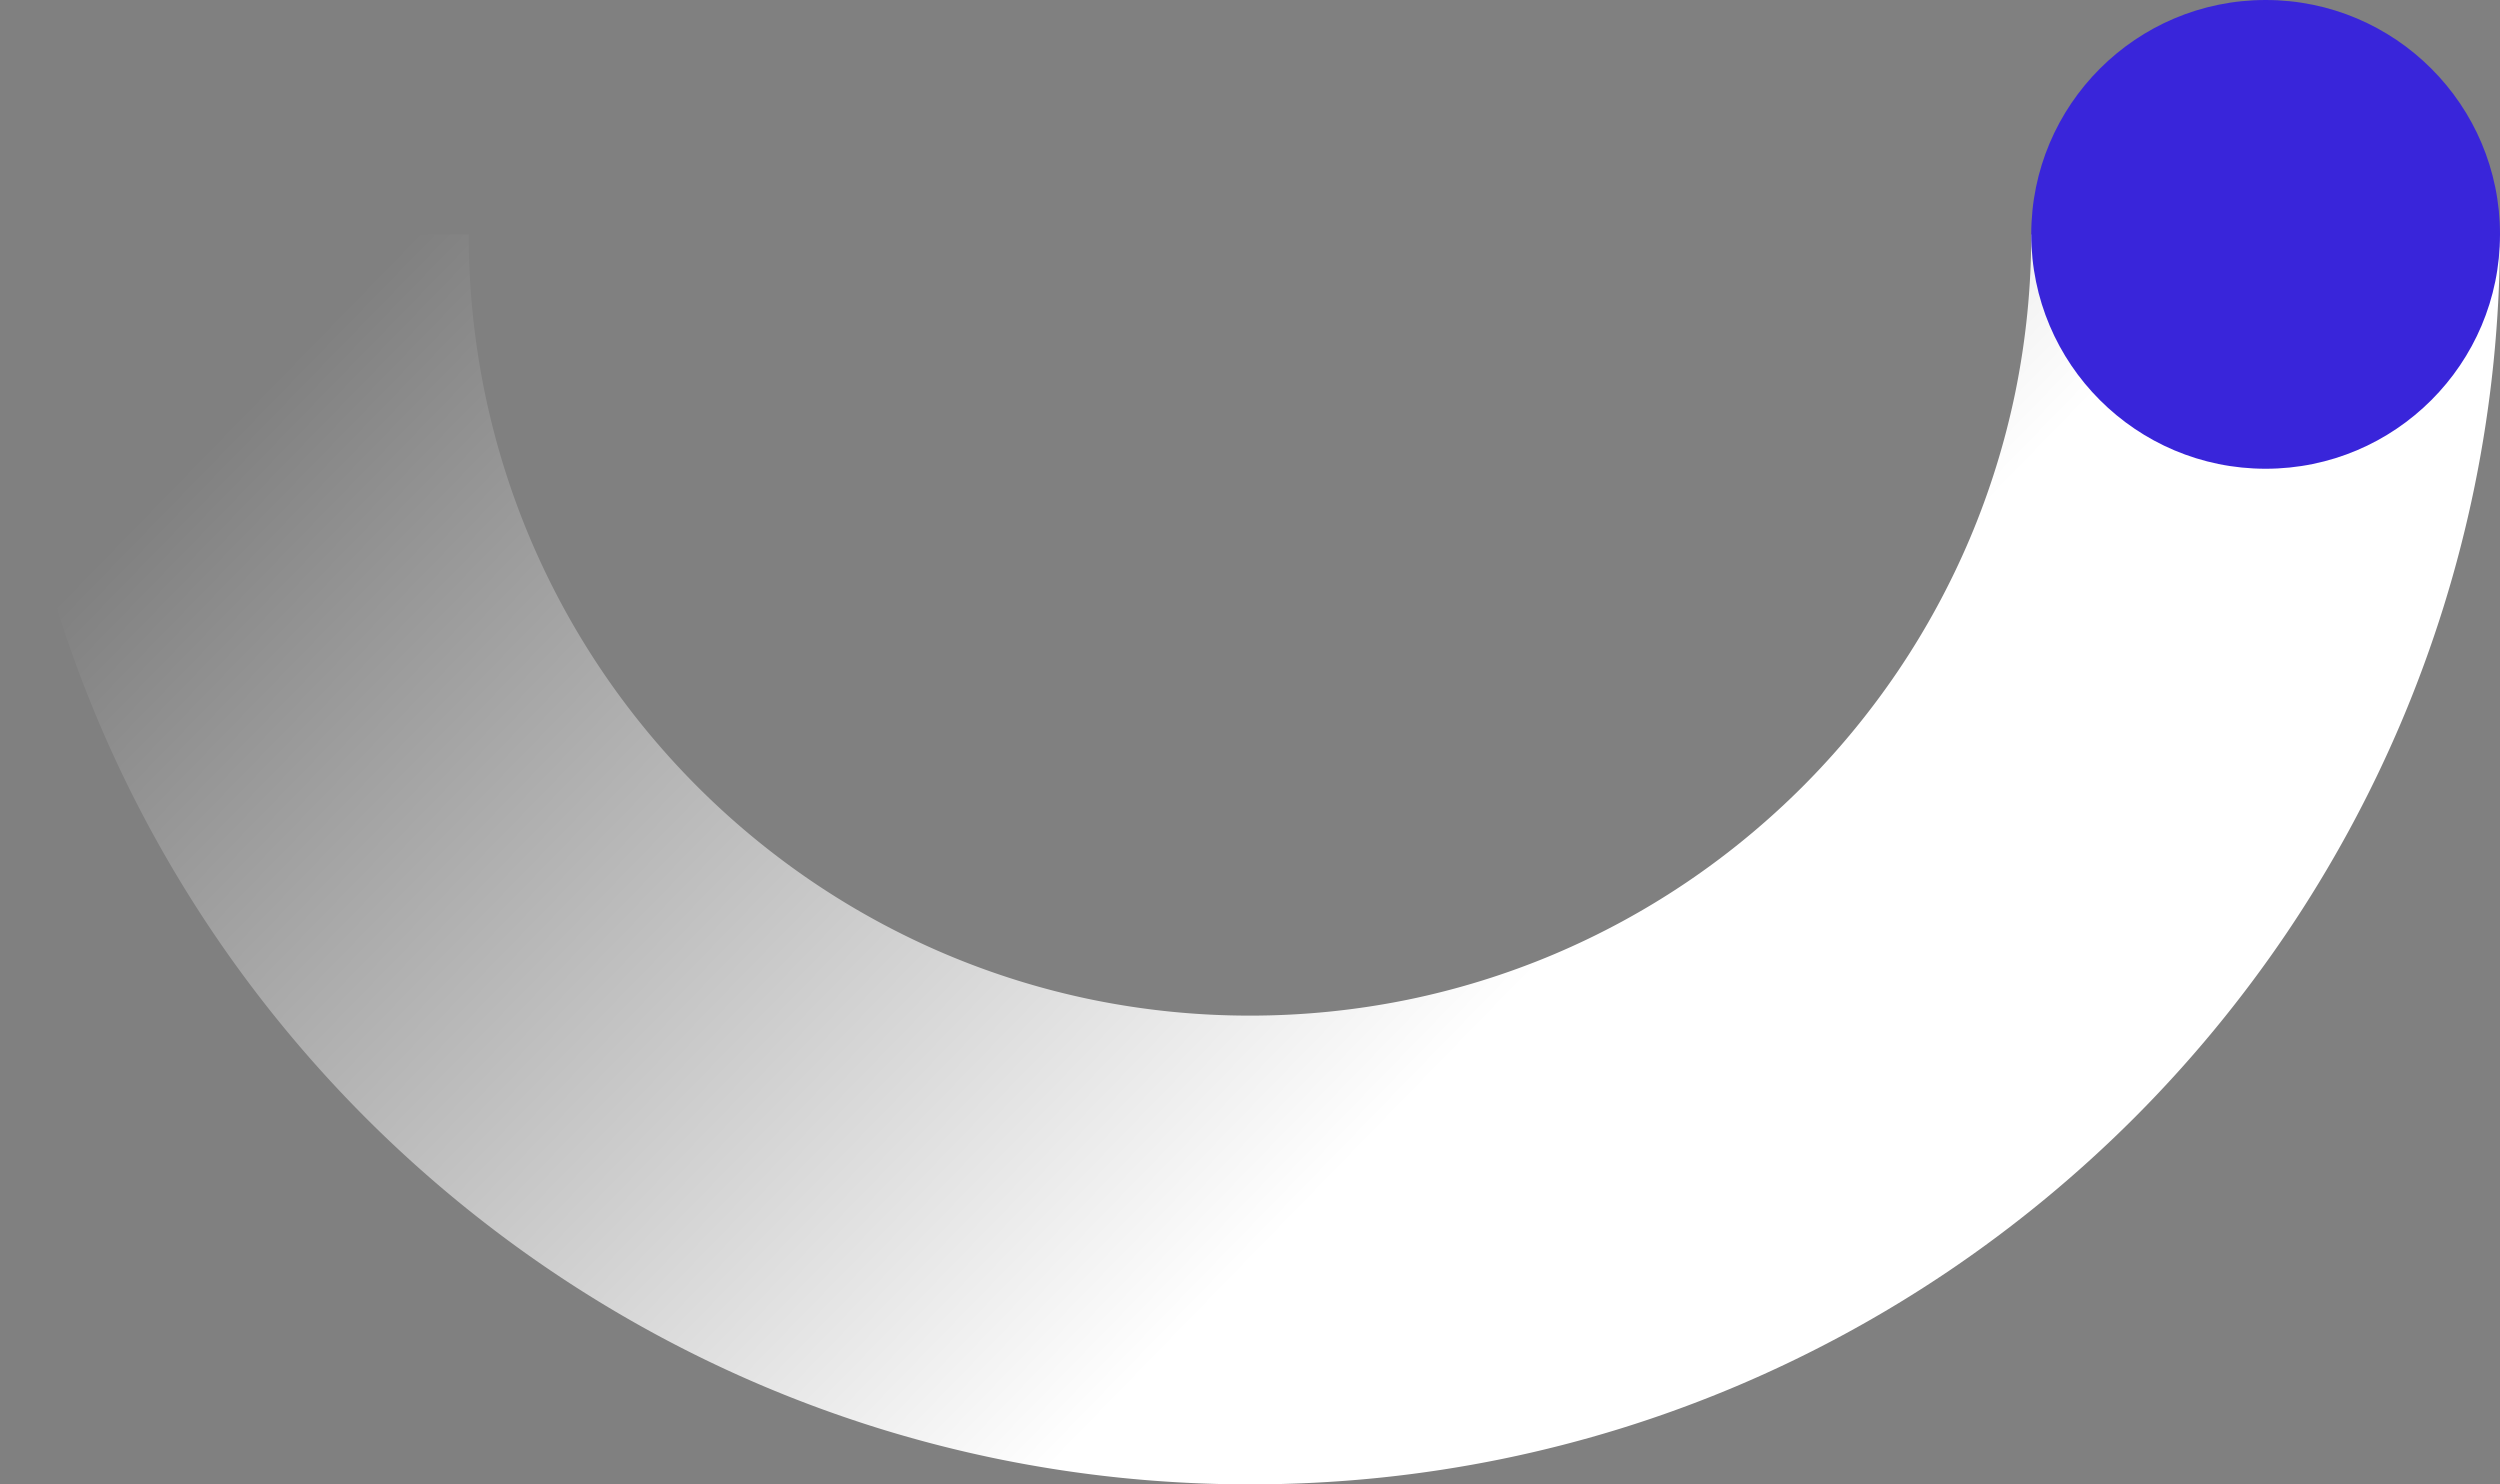
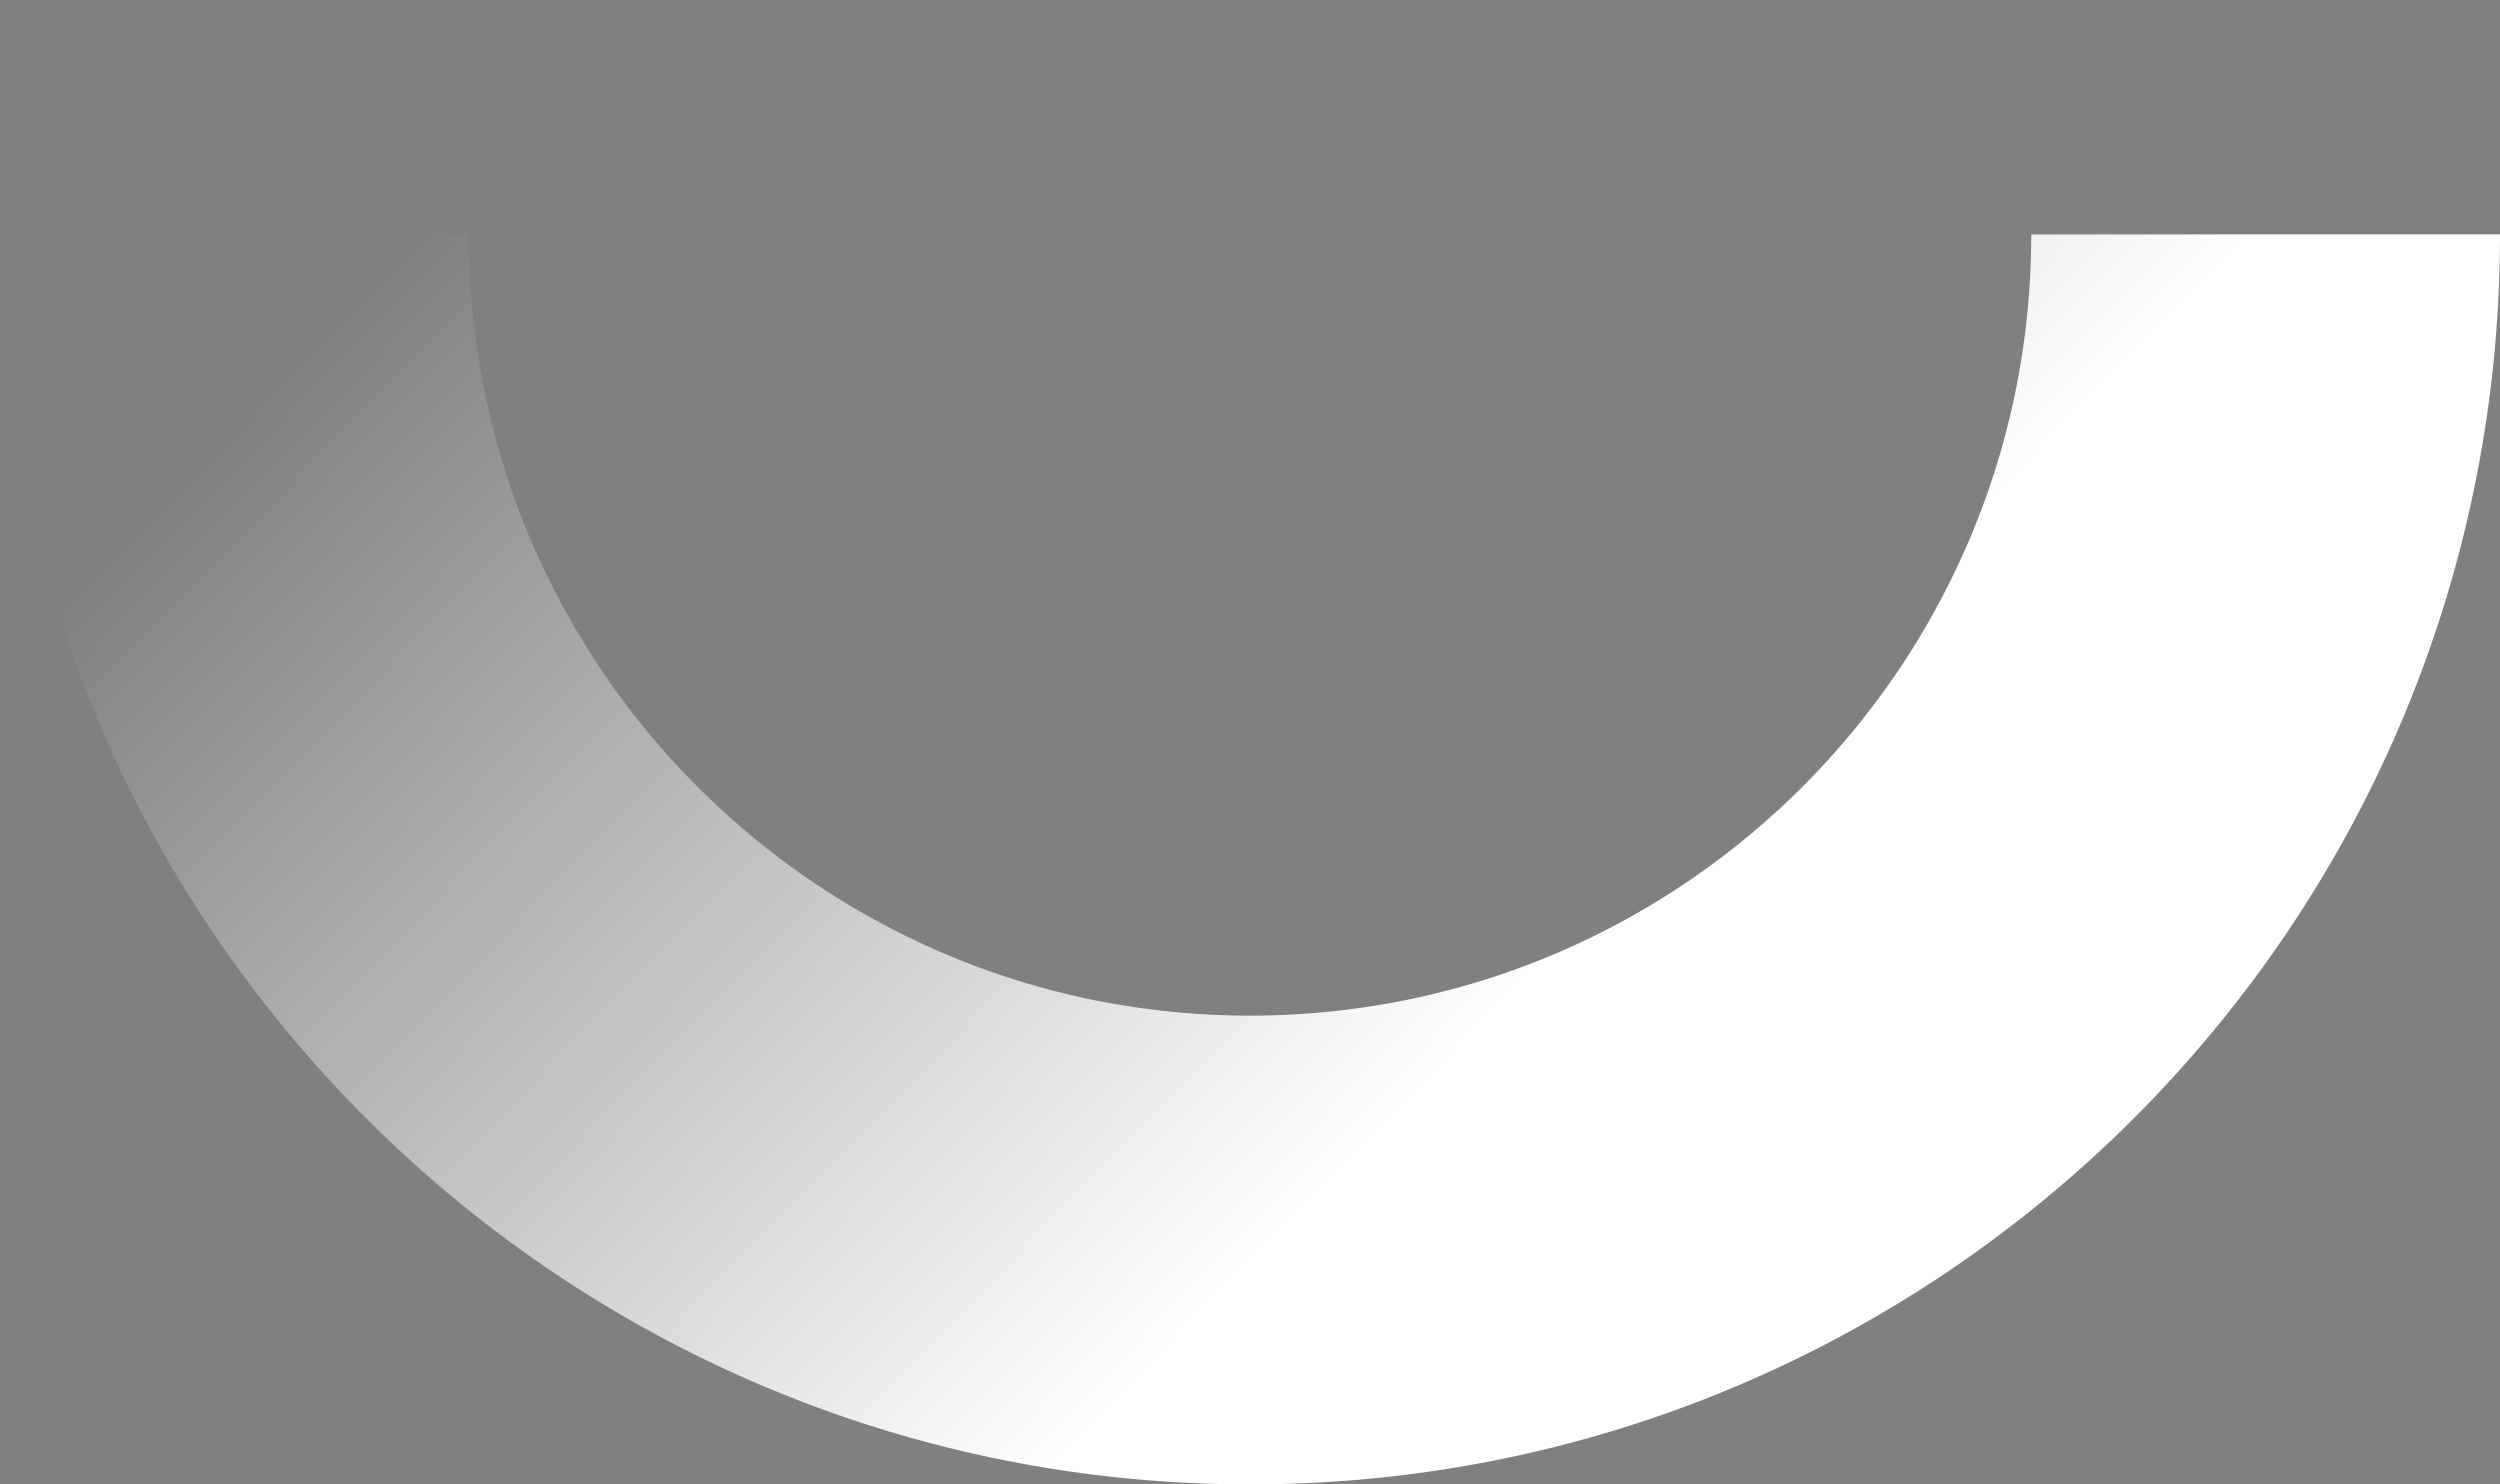
<svg xmlns="http://www.w3.org/2000/svg" width="600" height="356.25" viewBox="0 0 600 356.25">
  <rect x="0" y="0" width="600" height="356.25" fill="#808080" stroke="none" />
  <defs>
    <linearGradient id="linear-gradient" x1="0.181" y1="-0.025" x2="0.773" y2="0.263" gradientUnits="objectBoundingBox">
      <stop offset="0" stop-color="#fff" stop-opacity="0" />
      <stop offset="1" stop-color="#fff" />
    </linearGradient>
  </defs>
  <g id="Group_324" data-name="Group 324" transform="translate(-651 -2471.75)">
    <path id="Intersection_3" data-name="Intersection 3" d="M269.326,298.451a300.728,300.728,0,0,1-29.787-4.545c-9.665-1.978-19.338-4.465-28.75-7.393-9.307-2.9-18.58-6.289-27.562-10.089a300.012,300.012,0,0,1-50.96-27.659,302.184,302.184,0,0,1-44.4-36.633,302.153,302.153,0,0,1-36.633-44.4,300.056,300.056,0,0,1-27.659-50.959c-3.8-8.982-7.193-18.255-10.089-27.563C10.56,79.8,8.073,70.126,6.1,60.46A300.486,300.486,0,0,1,1.549,30.673,304.723,304.723,0,0,1,0,0H112.5a188.871,188.871,0,0,0,3.81,37.788,186.555,186.555,0,0,0,10.925,35.2,187.507,187.507,0,0,0,17.287,31.849,188.845,188.845,0,0,0,22.9,27.75,188.905,188.905,0,0,0,27.749,22.9,187.538,187.538,0,0,0,31.85,17.287,186.582,186.582,0,0,0,35.2,10.926A188.923,188.923,0,0,0,300,187.5a188.923,188.923,0,0,0,37.788-3.809,186.606,186.606,0,0,0,35.2-10.926,187.508,187.508,0,0,0,31.849-17.287,188.877,188.877,0,0,0,27.75-22.9,188.877,188.877,0,0,0,22.9-27.75,187.506,187.506,0,0,0,17.287-31.849,186.6,186.6,0,0,0,10.926-35.2A188.923,188.923,0,0,0,487.5,0H600a304.744,304.744,0,0,1-1.549,30.673,300.7,300.7,0,0,1-4.546,29.787c-1.978,9.665-4.465,19.338-7.393,28.75-2.9,9.308-6.289,18.581-10.089,27.563a299.961,299.961,0,0,1-27.659,50.959,302.154,302.154,0,0,1-36.633,44.4,302.151,302.151,0,0,1-44.4,36.633,299.962,299.962,0,0,1-50.959,27.659c-8.982,3.8-18.255,7.194-27.563,10.089-9.412,2.927-19.085,5.414-28.75,7.393a300.7,300.7,0,0,1-29.787,4.545A304.735,304.735,0,0,1,300,300,304.744,304.744,0,0,1,269.326,298.451Z" transform="translate(651 2528)" fill="url(#linear-gradient)" />
-     <circle id="Ellipse_89" data-name="Ellipse 89" cx="56.25" cy="56.25" r="56.25" transform="translate(1138.5 2471.75)" fill="#3925da" />
  </g>
</svg>